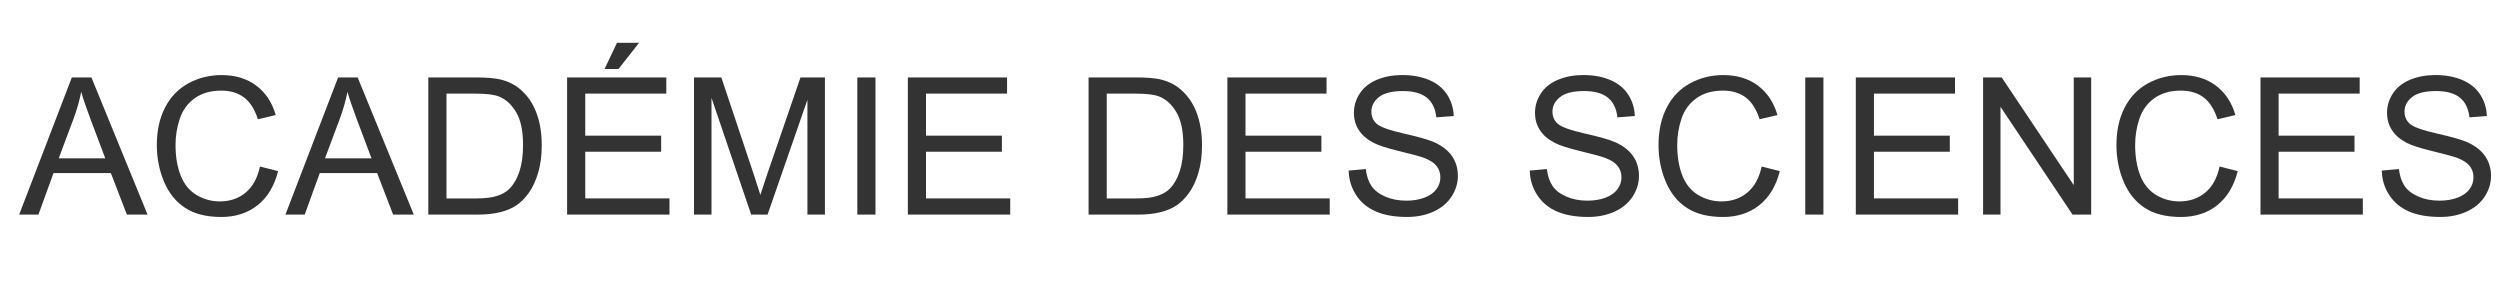
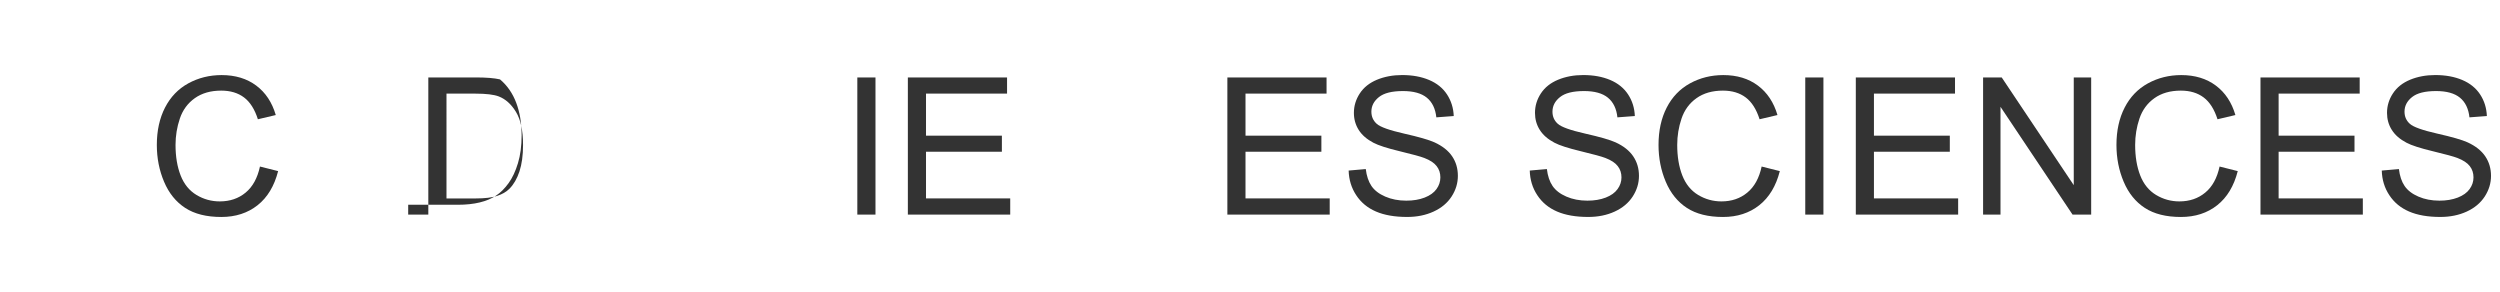
<svg xmlns="http://www.w3.org/2000/svg" version="1.1" id="Calque_1" x="0px" y="0px" width="300px" height="35px" viewBox="0 0 300 35" enable-background="new 0 0 300 35" xml:space="preserve">
  <g enable-background="new    ">
-     <path fill="#333333" d="M2.299,25.756L8.622,9.292h2.347l6.738,16.463h-2.482l-1.92-4.985H6.42l-1.809,4.985L2.299,25.756   L2.299,25.756z M7.049,18.996h5.582l-1.718-4.56c-0.524-1.385-0.914-2.523-1.168-3.414c-0.209,1.056-0.505,2.104-0.888,3.145   L7.049,18.996z" />
    <path fill="#333333" d="M31.195,19.984l2.18,0.549c-0.457,1.791-1.278,3.154-2.465,4.094c-1.188,0.939-2.639,1.41-4.353,1.41   c-1.773,0-3.217-0.361-4.33-1.084c-1.11-0.723-1.958-1.77-2.538-3.139c-0.58-1.371-0.87-2.842-0.87-4.416   c0-1.715,0.328-3.21,0.982-4.486c0.655-1.276,1.587-2.246,2.797-2.909c1.209-0.662,2.54-0.993,3.992-0.993   c1.646,0,3.032,0.419,4.155,1.258c1.123,0.838,1.904,2.018,2.347,3.537l-2.146,0.506c-0.382-1.198-0.936-2.07-1.661-2.617   c-0.727-0.547-1.641-0.82-2.74-0.82c-1.266,0-2.323,0.304-3.173,0.91c-0.851,0.606-1.447,1.421-1.791,2.442   c-0.345,1.022-0.518,2.076-0.518,3.161c0,1.4,0.204,2.624,0.612,3.667c0.408,1.045,1.042,1.823,1.903,2.342   c0.86,0.517,1.793,0.772,2.796,0.772c1.22,0,2.253-0.353,3.1-1.056C30.322,22.413,30.896,21.369,31.195,19.984z" />
-     <path fill="#333333" d="M34.25,25.756l6.322-16.463h2.348l6.738,16.463h-2.482l-1.92-4.986h-6.884l-1.809,4.986H34.25z M39,18.996   h5.582l-1.719-4.56c-0.523-1.385-0.913-2.523-1.168-3.414c-0.209,1.056-0.505,2.104-0.887,3.145L39,18.996z" />
-     <path fill="#333333" d="M51.398,25.756V9.292h5.671c1.28,0,2.258,0.079,2.932,0.235c0.942,0.218,1.748,0.61,2.415,1.18   c0.869,0.733,1.518,1.672,1.947,2.813c0.432,1.142,0.646,2.446,0.646,3.913c0,1.25-0.146,2.359-0.438,3.324   c-0.292,0.968-0.667,1.767-1.123,2.397c-0.455,0.633-0.956,1.132-1.498,1.494c-0.544,0.363-1.198,0.64-1.967,0.824   c-0.767,0.188-1.648,0.28-2.645,0.28h-5.94V25.756z M53.577,23.813h3.515c1.085,0,1.938-0.1,2.555-0.303   c0.618-0.201,1.11-0.486,1.478-0.854c0.517-0.516,0.919-1.211,1.208-2.082c0.288-0.873,0.432-1.93,0.432-3.173   c0-1.722-0.283-3.045-0.848-3.97c-0.565-0.925-1.252-1.544-2.062-1.858c-0.584-0.225-1.522-0.338-2.818-0.338h-3.459V23.813z" />
-     <path fill="#333333" d="M68.053,25.756V9.292h11.904v1.942h-9.727v5.043h9.108v1.931h-9.108v5.604h10.107v1.941L68.053,25.756   L68.053,25.756z M72.545,8.282l1.494-3.145h2.649l-2.471,3.145H72.545z" />
-     <path fill="#333333" d="M83.282,25.756V9.292h3.278l3.897,11.657c0.358,1.086,0.622,1.898,0.786,2.438   c0.187-0.6,0.479-1.479,0.876-2.639l3.941-11.456h2.932v16.463h-2.101V11.977l-4.784,13.779h-1.965l-4.762-14.015v14.015H83.282z" />
+     <path fill="#333333" d="M51.398,25.756V9.292h5.671c1.28,0,2.258,0.079,2.932,0.235c0.869,0.733,1.518,1.672,1.947,2.813c0.432,1.142,0.646,2.446,0.646,3.913c0,1.25-0.146,2.359-0.438,3.324   c-0.292,0.968-0.667,1.767-1.123,2.397c-0.455,0.633-0.956,1.132-1.498,1.494c-0.544,0.363-1.198,0.64-1.967,0.824   c-0.767,0.188-1.648,0.28-2.645,0.28h-5.94V25.756z M53.577,23.813h3.515c1.085,0,1.938-0.1,2.555-0.303   c0.618-0.201,1.11-0.486,1.478-0.854c0.517-0.516,0.919-1.211,1.208-2.082c0.288-0.873,0.432-1.93,0.432-3.173   c0-1.722-0.283-3.045-0.848-3.97c-0.565-0.925-1.252-1.544-2.062-1.858c-0.584-0.225-1.522-0.338-2.818-0.338h-3.459V23.813z" />
    <path fill="#333333" d="M102.879,25.756V9.292h2.179v16.463L102.879,25.756L102.879,25.756z" />
    <path fill="#333333" d="M108.943,25.756V9.292h11.904v1.942h-9.726v5.043h9.107v1.931h-9.107v5.604h10.106v1.941L108.943,25.756   L108.943,25.756z" />
-     <path fill="#333333" d="M130.629,25.756V9.292h5.671c1.28,0,2.257,0.079,2.931,0.235c0.943,0.218,1.748,0.61,2.415,1.18   c0.869,0.733,1.519,1.672,1.949,2.813c0.43,1.142,0.646,2.446,0.646,3.913c0,1.25-0.146,2.359-0.438,3.324   c-0.292,0.968-0.667,1.767-1.123,2.397c-0.456,0.633-0.957,1.132-1.5,1.494c-0.542,0.363-1.198,0.64-1.965,0.824   c-0.769,0.188-1.649,0.28-2.646,0.28h-5.94V25.756z M132.808,23.813h3.515c1.086,0,1.938-0.1,2.556-0.303   c0.617-0.201,1.109-0.486,1.477-0.854c0.518-0.516,0.919-1.211,1.207-2.082c0.289-0.873,0.434-1.93,0.434-3.173   c0-1.722-0.283-3.045-0.849-3.97c-0.564-0.925-1.252-1.544-2.061-1.858c-0.584-0.225-1.523-0.338-2.819-0.338h-3.459V23.813   L132.808,23.813z" />
    <path fill="#333333" d="M147.284,25.756V9.292h11.902v1.942h-9.726v5.043h9.105v1.931h-9.105v5.604h10.105v1.941L147.284,25.756   L147.284,25.756z" />
    <path fill="#333333" d="M161.838,20.467l2.055-0.18c0.1,0.824,0.324,1.5,0.68,2.027c0.357,0.525,0.908,0.955,1.656,1.277   c0.75,0.326,1.592,0.488,2.527,0.488c0.832,0,1.563-0.123,2.201-0.369c0.637-0.248,1.11-0.586,1.422-1.02   c0.311-0.43,0.465-0.898,0.465-1.406c0-0.52-0.148-0.971-0.449-1.354c-0.299-0.388-0.793-0.709-1.48-0.974   c-0.44-0.172-1.418-0.438-2.934-0.804c-1.512-0.362-2.568-0.704-3.178-1.026c-0.785-0.412-1.371-0.923-1.758-1.533   c-0.385-0.61-0.578-1.293-0.578-2.049c0-0.832,0.236-1.608,0.707-2.331c0.473-0.723,1.162-1.271,2.065-1.646   c0.906-0.374,1.914-0.561,3.021-0.561c1.222,0,2.298,0.196,3.229,0.589c0.935,0.394,1.65,0.972,2.15,1.735   c0.502,0.764,0.771,1.629,0.809,2.594l-2.088,0.158c-0.112-1.041-0.491-1.827-1.141-2.359c-0.646-0.531-1.605-0.797-2.869-0.797   c-1.315,0-2.277,0.241-2.881,0.725c-0.603,0.482-0.904,1.064-0.904,1.746c0,0.592,0.215,1.078,0.642,1.46   c0.42,0.382,1.516,0.773,3.285,1.174c1.771,0.4,2.985,0.75,3.645,1.05c0.959,0.441,1.666,1.001,2.123,1.681   c0.457,0.678,0.684,1.457,0.684,2.342c0,0.875-0.25,1.701-0.752,2.477c-0.502,0.773-1.223,1.377-2.162,1.807   c-0.938,0.432-1.994,0.646-3.172,0.646c-1.488,0-2.736-0.217-3.746-0.652c-1.006-0.434-1.797-1.086-2.367-1.959   C162.17,22.555,161.869,21.566,161.838,20.467z" />
    <path fill="#333333" d="M183.57,20.467l2.056-0.18c0.098,0.824,0.324,1.5,0.68,2.027c0.356,0.525,0.908,0.955,1.656,1.277   c0.748,0.326,1.592,0.488,2.526,0.488c0.83,0,1.563-0.123,2.201-0.369c0.638-0.248,1.108-0.586,1.42-1.02   c0.312-0.43,0.468-0.898,0.468-1.406c0-0.52-0.15-0.971-0.449-1.354c-0.301-0.388-0.795-0.709-1.482-0.974   c-0.439-0.172-1.42-0.438-2.932-0.804c-1.512-0.363-2.572-0.704-3.178-1.026c-0.787-0.412-1.373-0.923-1.759-1.533   c-0.387-0.61-0.578-1.293-0.578-2.049c0-0.832,0.234-1.608,0.707-2.331c0.472-0.723,1.16-1.271,2.066-1.646   c0.905-0.374,1.911-0.561,3.021-0.561c1.221,0,2.297,0.196,3.229,0.589c0.932,0.394,1.647,0.972,2.149,1.735   s0.771,1.629,0.81,2.594l-2.091,0.158c-0.11-1.041-0.491-1.827-1.139-2.359c-0.647-0.531-1.604-0.797-2.869-0.797   c-1.317,0-2.278,0.241-2.881,0.725c-0.604,0.482-0.904,1.064-0.904,1.746c0,0.592,0.213,1.078,0.642,1.46   c0.418,0.382,1.515,0.773,3.285,1.174c1.771,0.4,2.983,0.75,3.644,1.05c0.959,0.441,1.665,1.001,2.122,1.681   c0.457,0.678,0.687,1.457,0.687,2.342c0,0.875-0.25,1.701-0.752,2.477c-0.502,0.773-1.223,1.377-2.162,1.807   c-0.939,0.432-1.998,0.646-3.174,0.646c-1.488,0-2.738-0.217-3.744-0.652c-1.008-0.434-1.797-1.086-2.369-1.959   C183.9,22.555,183.6,21.566,183.57,20.467z" />
    <path fill="#333333" d="M211.398,19.984l2.181,0.549c-0.457,1.791-1.279,3.154-2.466,4.094c-1.188,0.939-2.639,1.41-4.354,1.41   c-1.772,0-3.217-0.361-4.327-1.084c-1.111-0.723-1.959-1.77-2.539-3.139c-0.58-1.371-0.869-2.842-0.869-4.416   c0-1.715,0.326-3.21,0.981-4.486c0.654-1.276,1.588-2.246,2.797-2.909c1.209-0.662,2.539-0.993,3.992-0.993   c1.646,0,3.031,0.419,4.152,1.258c1.123,0.838,1.906,2.018,2.35,3.537l-2.146,0.506c-0.383-1.198-0.936-2.07-1.662-2.617   c-0.725-0.547-1.641-0.82-2.738-0.82c-1.268,0-2.324,0.304-3.174,0.91c-0.852,0.606-1.445,1.421-1.791,2.442   c-0.346,1.022-0.518,2.076-0.518,3.161c0,1.4,0.203,2.624,0.611,3.667s1.043,1.823,1.903,2.342   c0.861,0.517,1.794,0.772,2.796,0.772c1.221,0,2.254-0.353,3.1-1.056C210.527,22.414,211.1,21.369,211.398,19.984z" />
    <path fill="#333333" d="M216.631,25.756V9.292h2.18v16.463L216.631,25.756L216.631,25.756z" />
    <path fill="#333333" d="M222.697,25.756V9.292h11.904v1.942h-9.728v5.043h9.105v1.931h-9.105v5.604h10.105v1.941L222.697,25.756   L222.697,25.756z" />
    <path fill="#333333" d="M237.971,25.756V9.292h2.234l8.646,12.927V9.292h2.09v16.463h-2.233l-8.648-12.937v12.937L237.971,25.756   L237.971,25.756z" />
    <path fill="#333333" d="M266.35,19.984l2.18,0.549c-0.457,1.791-1.277,3.154-2.465,4.094s-2.639,1.41-4.354,1.41   c-1.773,0-3.217-0.361-4.328-1.084s-1.959-1.77-2.539-3.139c-0.58-1.371-0.869-2.842-0.869-4.416c0-1.715,0.326-3.21,0.982-4.486   c0.653-1.276,1.588-2.246,2.797-2.909c1.209-0.662,2.539-0.993,3.992-0.993c1.646,0,3.03,0.419,4.153,1.258   c1.123,0.838,1.906,2.018,2.349,3.537l-2.146,0.506c-0.383-1.198-0.937-2.07-1.662-2.617c-0.727-0.547-1.642-0.82-2.739-0.82   c-1.267,0-2.324,0.304-3.175,0.91c-0.85,0.606-1.444,1.421-1.791,2.442c-0.344,1.022-0.516,2.076-0.516,3.161   c0,1.4,0.202,2.624,0.61,3.667c0.406,1.043,1.043,1.823,1.902,2.342c0.861,0.517,1.793,0.772,2.795,0.772   c1.223,0,2.256-0.353,3.102-1.056C265.479,22.414,266.051,21.369,266.35,19.984z" />
    <path fill="#333333" d="M271.258,25.756V9.292h11.904v1.942h-9.728v5.043h9.106v1.931h-9.106v5.604h10.106v1.941L271.258,25.756   L271.258,25.756z" />
    <path fill="#333333" d="M285.813,20.467l2.057-0.18c0.098,0.824,0.322,1.5,0.68,2.027c0.355,0.525,0.908,0.955,1.656,1.277   c0.748,0.326,1.592,0.488,2.525,0.488c0.83,0,1.564-0.123,2.201-0.369c0.637-0.248,1.109-0.586,1.42-1.02   c0.313-0.43,0.467-0.898,0.467-1.406c0-0.52-0.148-0.971-0.447-1.354c-0.303-0.388-0.795-0.709-1.481-0.974   c-0.44-0.172-1.421-0.438-2.933-0.804c-1.514-0.362-2.572-0.704-3.18-1.026c-0.785-0.412-1.373-0.923-1.758-1.533   c-0.387-0.61-0.578-1.293-0.578-2.049c0-0.832,0.234-1.608,0.707-2.331c0.473-0.723,1.16-1.271,2.066-1.646   c0.906-0.374,1.912-0.561,3.021-0.561c1.222,0,2.298,0.196,3.229,0.589c0.932,0.394,1.647,0.972,2.149,1.735   s0.771,1.629,0.81,2.594l-2.09,0.158c-0.111-1.041-0.492-1.827-1.14-2.359c-0.647-0.531-1.604-0.797-2.868-0.797   c-1.318,0-2.279,0.241-2.882,0.725c-0.604,0.482-0.903,1.064-0.903,1.746c0,0.592,0.213,1.078,0.641,1.46   c0.418,0.382,1.514,0.773,3.285,1.174c1.77,0.4,2.984,0.75,3.643,1.05c0.959,0.441,1.666,1.001,2.123,1.681   c0.457,0.678,0.688,1.457,0.688,2.342c0,0.875-0.25,1.701-0.752,2.477c-0.503,0.773-1.225,1.377-2.162,1.807   c-0.938,0.432-1.998,0.646-3.174,0.646c-1.488,0-2.738-0.217-3.744-0.652c-1.008-0.434-1.797-1.086-2.369-1.959   C286.143,22.555,285.842,21.566,285.813,20.467z" />
  </g>
</svg>